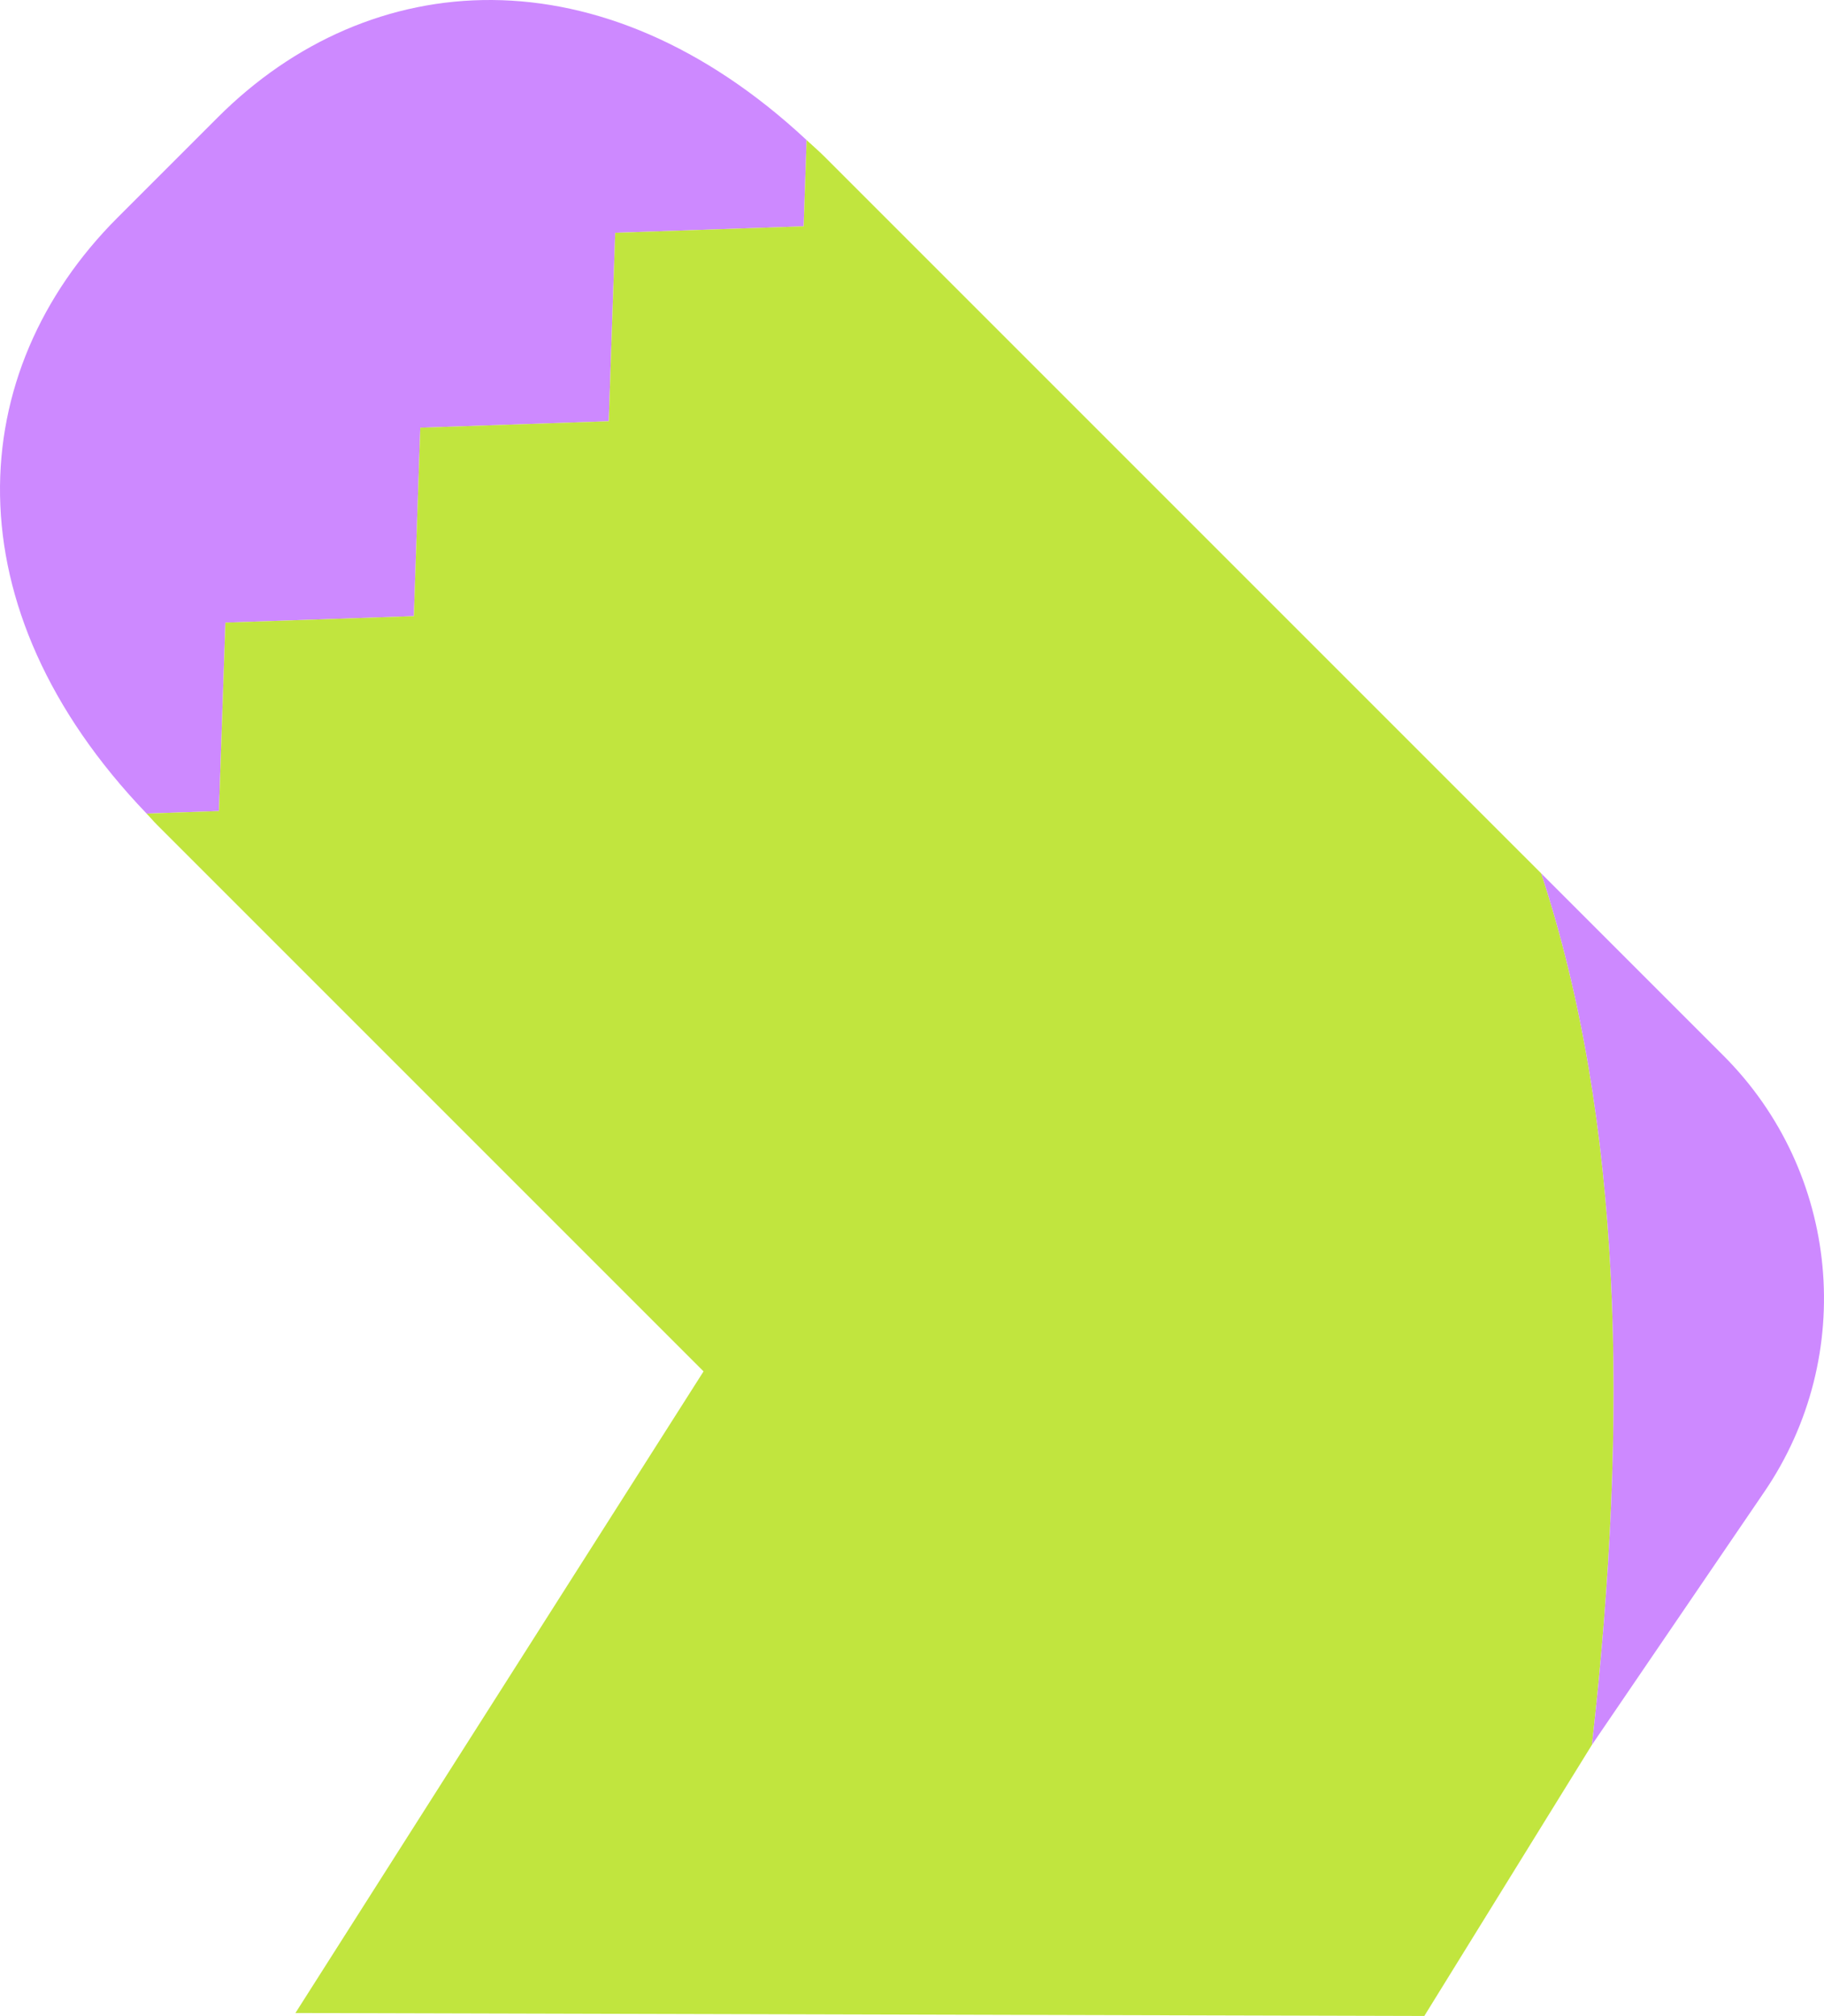
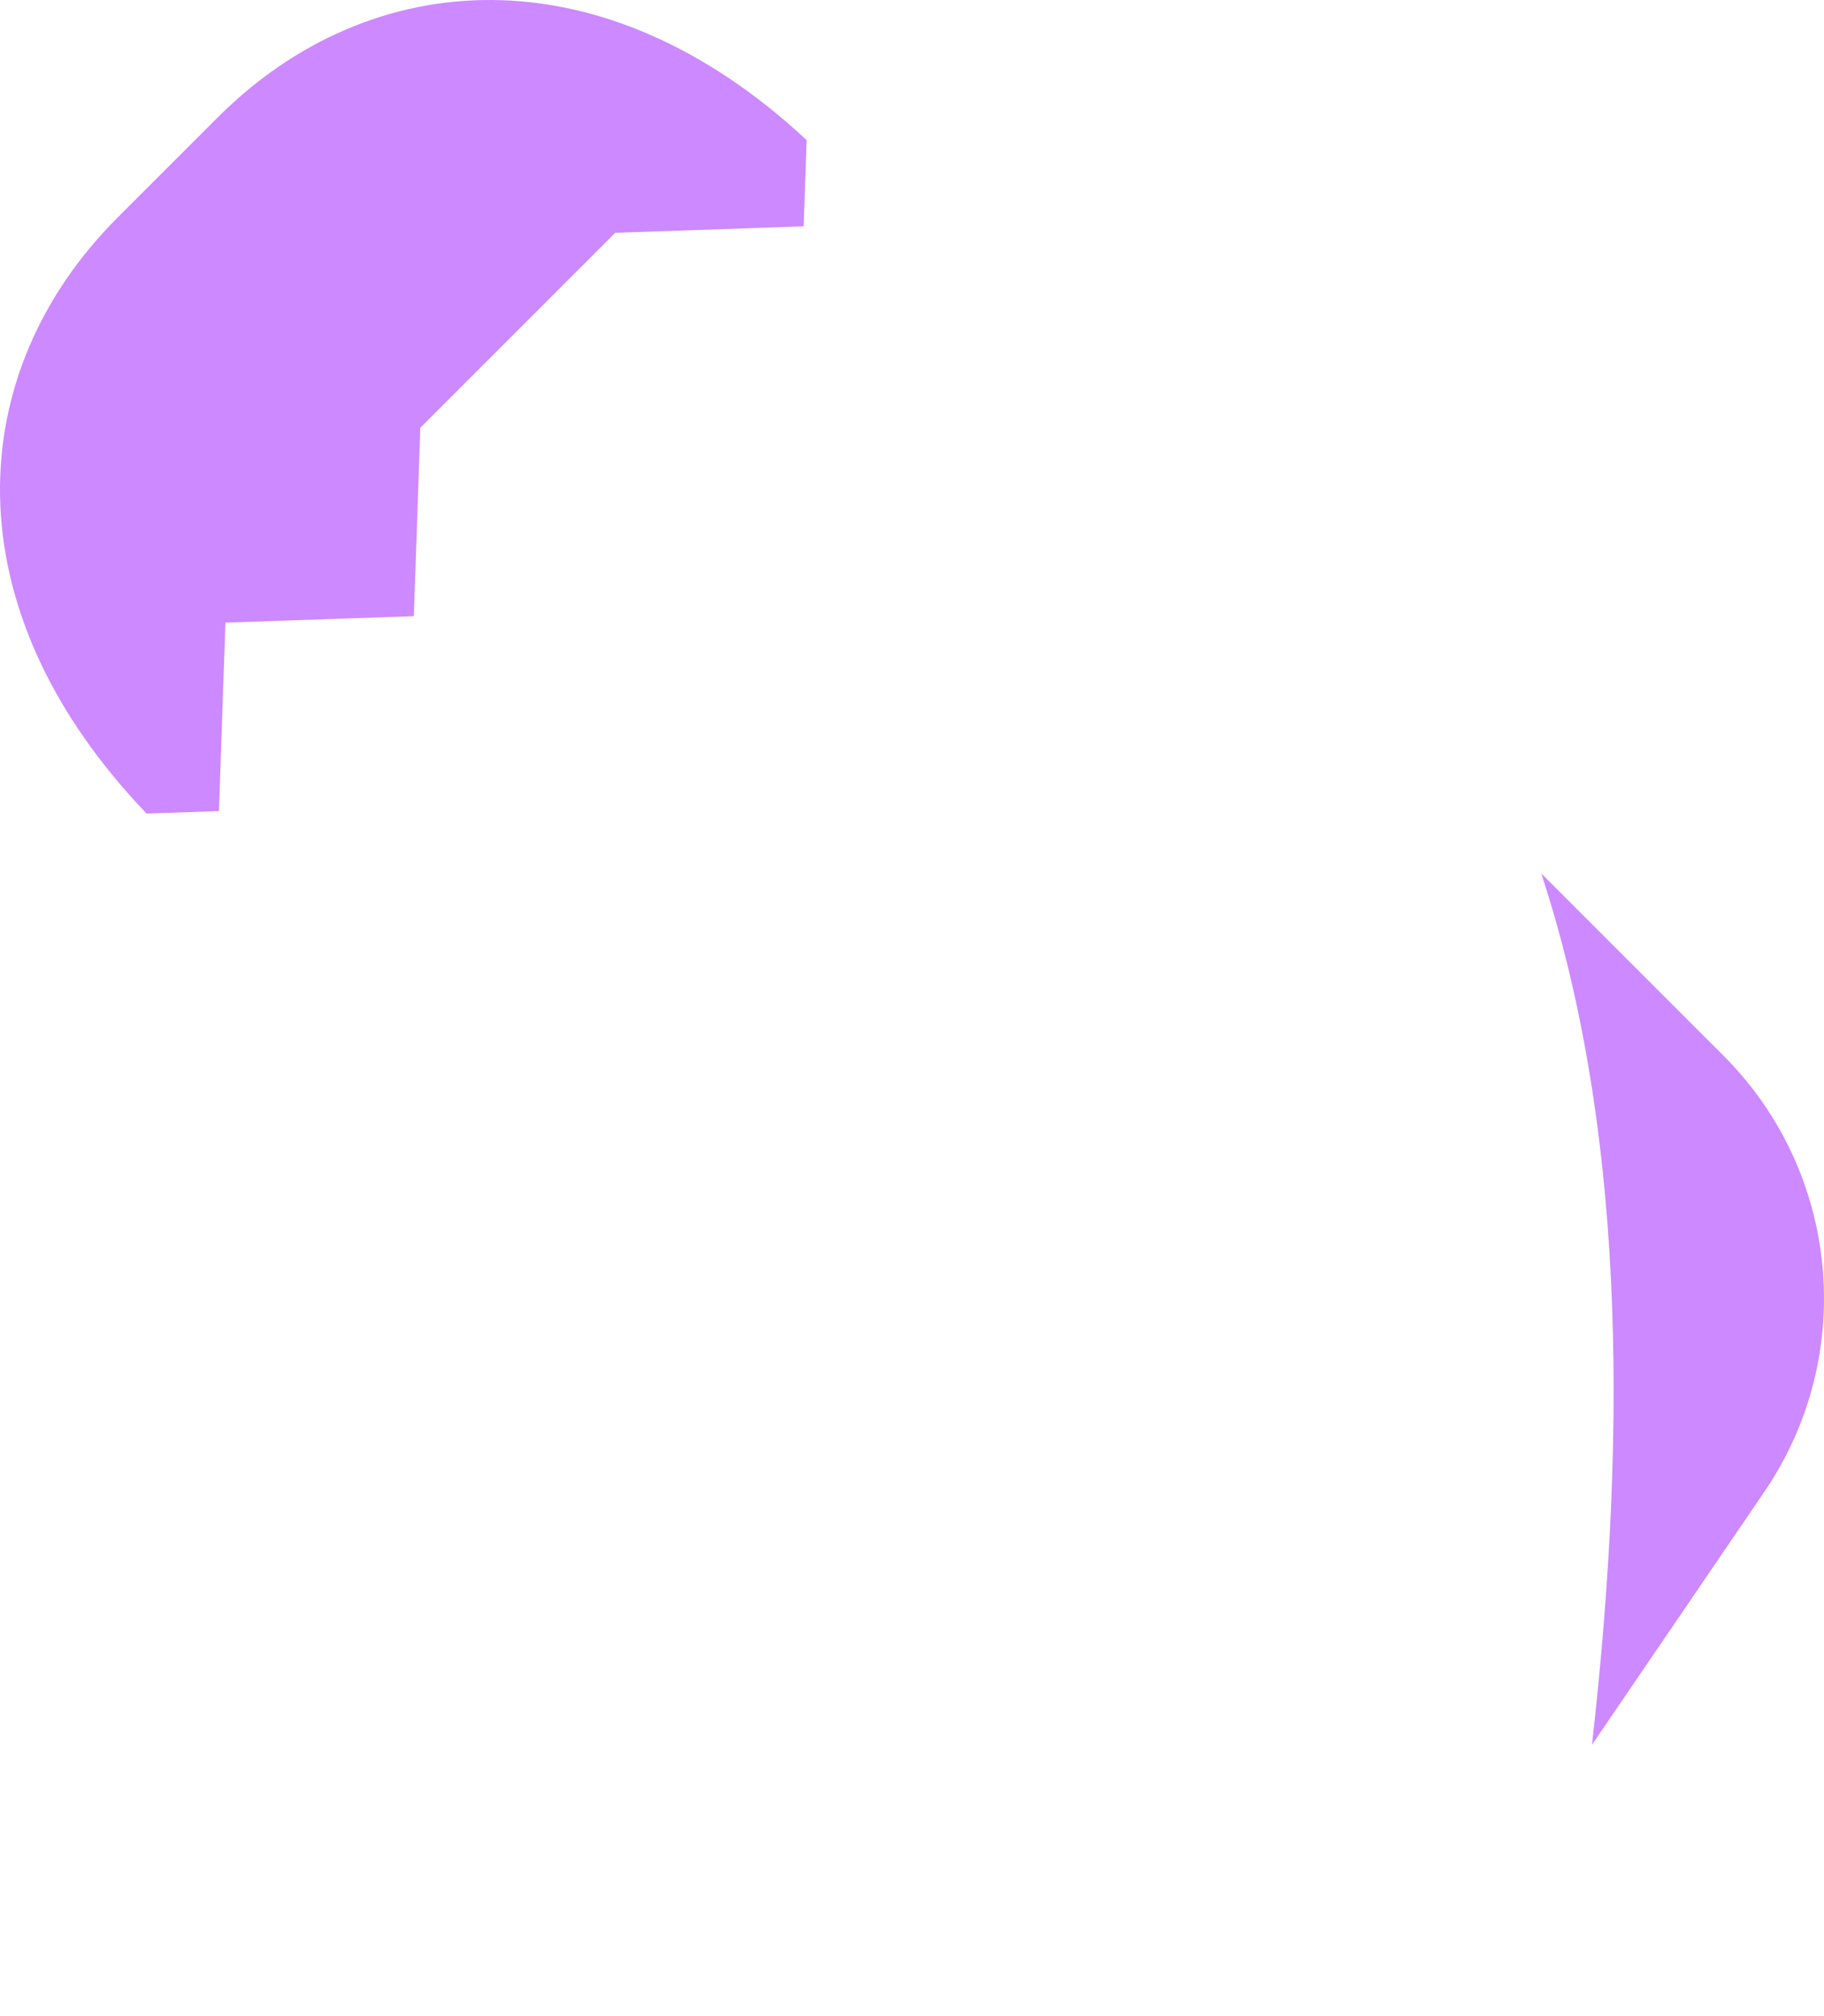
<svg xmlns="http://www.w3.org/2000/svg" width="878.249" height="970.623" viewBox="4144.264 13987.475 878.249 970.623">
  <g>
-     <path d="M 488.272 667.921 L 536.557 619.636 C 610.7 545.498 617.849 432.242 522.533 332.748 L 487.686 333.942 L 484.58 424.678 L 393.844 427.786 L 390.735 518.52 L 299.997 521.628 L 296.889 612.367 L 206.155 615.475 L 204.731 656.994 C 303.411 748.981 414.962 741.231 488.272 667.921" transform="matrix(-1,0,0,-1,4737.382,14711.925)" fill="#cd89ff" fill-rule="evenodd" />
-     <path d="M523.057 1075.787L526.165 985.051L616.904 981.94L620.012 891.206L710.749 888.098L713.854 797.362L748.702 796.168C747.005 794.392 745.524 792.593 743.758 790.83L480.525 527.596L677.041 218.667L133.478 217.247L52.766 347.803C34.794 506.042 38.28 649.172 77.186 767.348L422.217 1112.374C425.085 1115.243 428.007 1117.717 430.9 1120.413L432.323 1078.895L523.057 1075.787z" transform="matrix(-1,0,0,-1,4963.55,15175.344)" fill="#c1e53e" fill-rule="evenodd" />
+     <path d="M 488.272 667.921 L 536.557 619.636 C 610.7 545.498 617.849 432.242 522.533 332.748 L 487.686 333.942 L 484.58 424.678 L 393.844 427.786 L 390.735 518.52 L 296.889 612.367 L 206.155 615.475 L 204.731 656.994 C 303.411 748.981 414.962 741.231 488.272 667.921" transform="matrix(-1,0,0,-1,4737.382,14711.925)" fill="#cd89ff" fill-rule="evenodd" />
    <path d="M 111.728 145.359 L 28.705 267.191 C -16.024 332.833 -7.748 421.006 48.419 477.175 L 136.148 564.904 C 97.242 446.728 93.756 303.598 111.728 145.359" transform="matrix(-1,0,0,-1,5022.512,14972.903)" fill="#cd89ff" fill-rule="evenodd" />
  </g>
</svg>